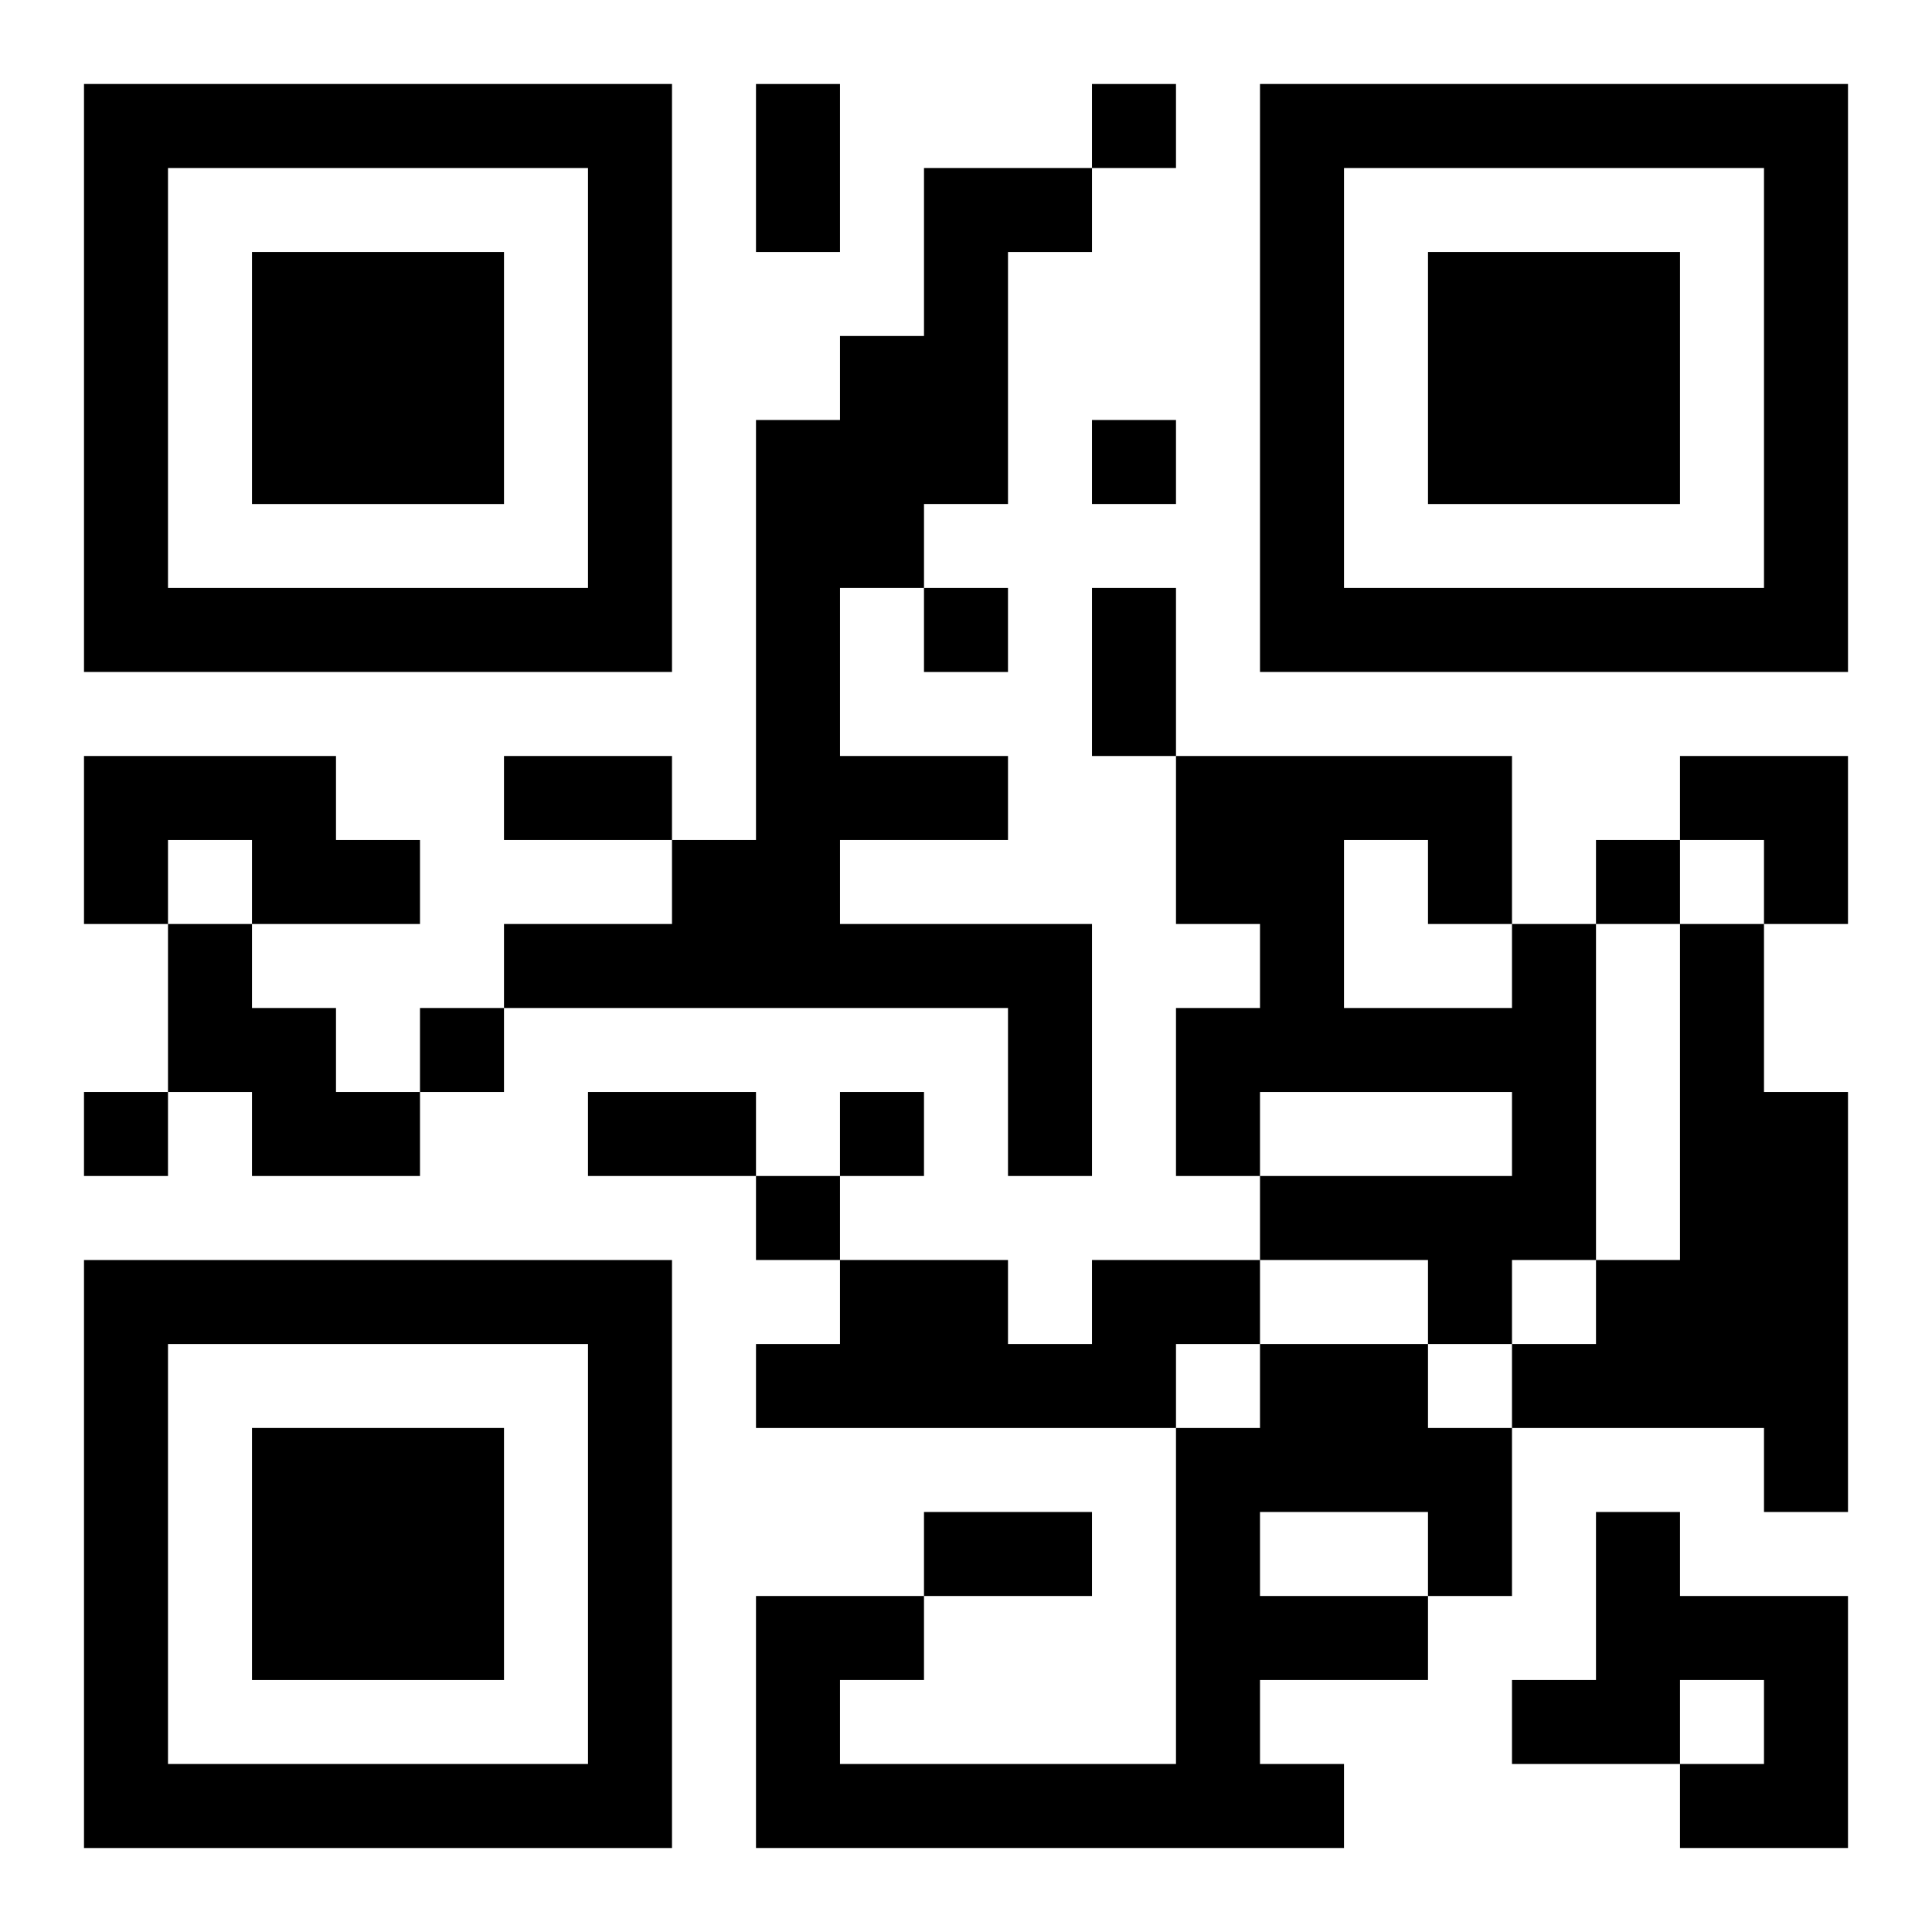
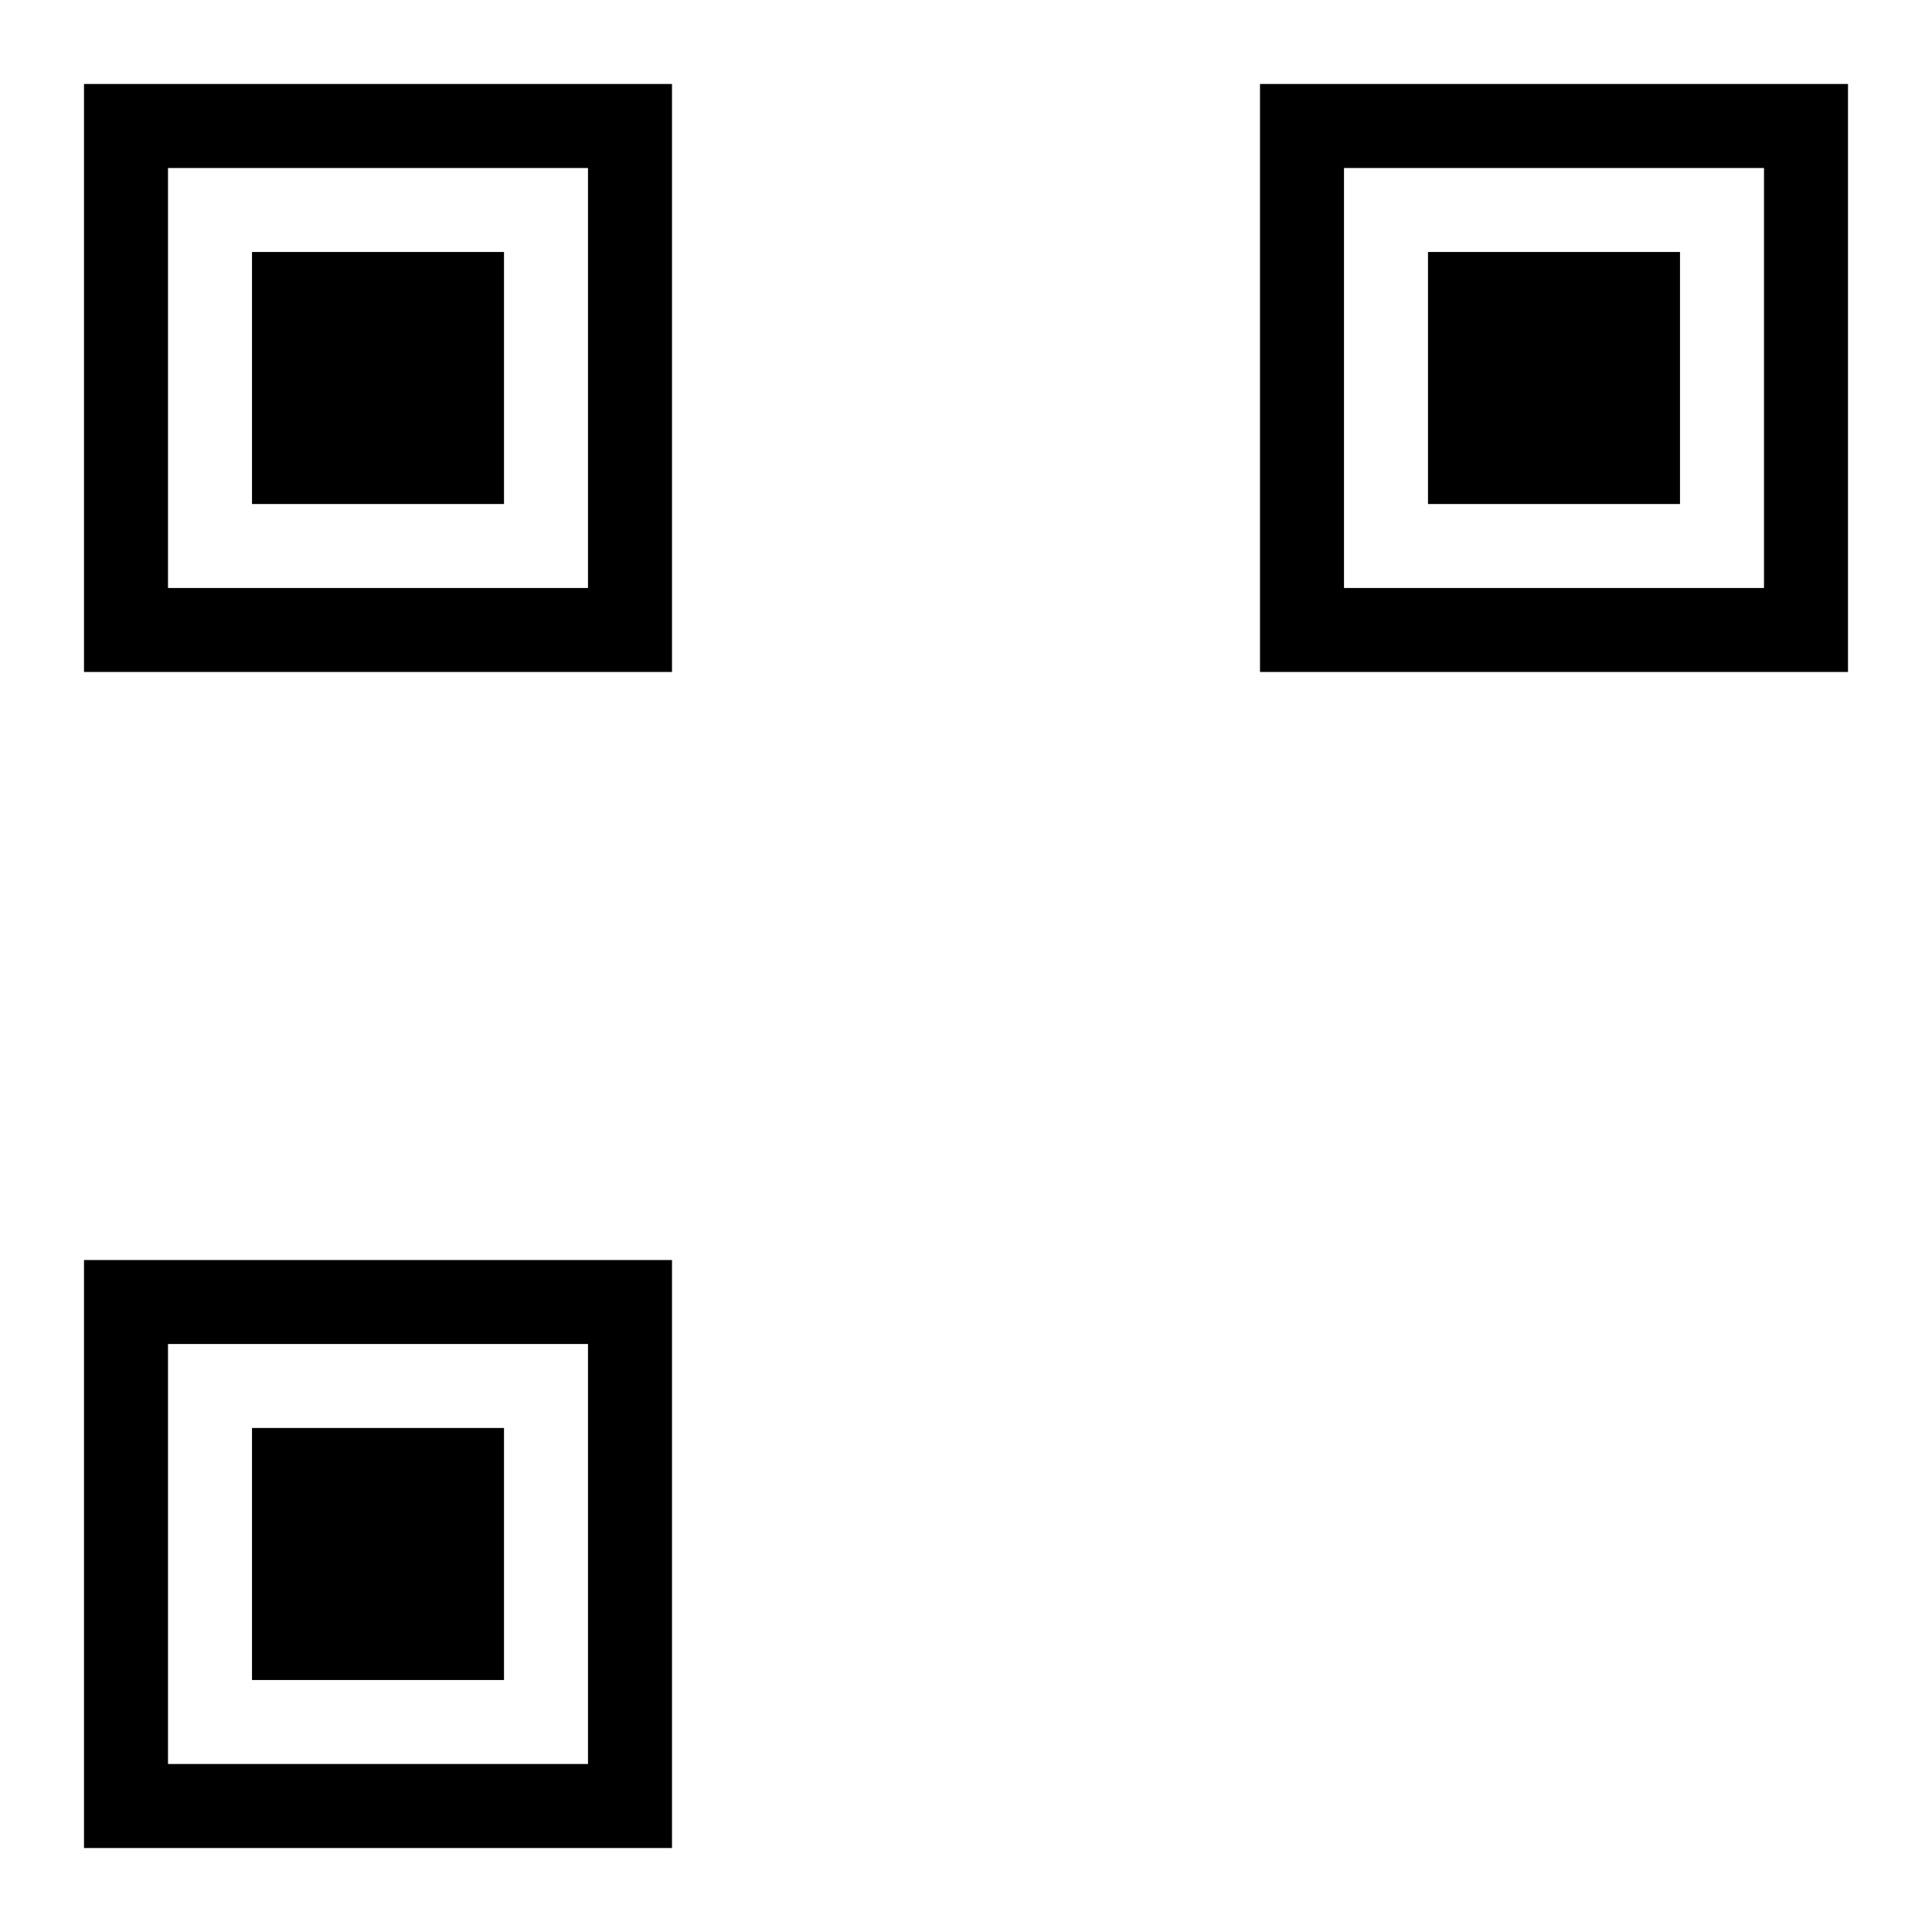
<svg xmlns="http://www.w3.org/2000/svg" xmlns:xlink="http://www.w3.org/1999/xlink" width="250" height="250" baseProfile="full" version="1.1" viewBox="-1 -1 23 23">
  <symbol id="a">
    <path d="m0 7v7h7v-7h-7zm1 1h5v5h-5v-5zm1 1v3h3v-3h-3z" />
  </symbol>
  <use y="-7" xlink:href="#a" />
  <use y="7" xlink:href="#a" />
  <use x="14" y="-7" xlink:href="#a" />
-   <path d="m10 1h2v1h-1v3h-1v1h-1v2h2v1h-2v1h3v3h-1v-2h-6v-1h2v-1h1v-5h1v-1h1v-2m-10 7h3v1h1v1h-2v-1h-1v1h-1v-2m1 2h1v1h1v1h1v1h-2v-1h-1v-2m16 0h1v4h-1v1h-1v-1h-2v-1h3v-1h-3v1h-1v-2h1v-1h-1v-2h4v2m-2-1v2h2v-1h-1v-1h-1m4 1h1v2h1v5h-1v-1h-3v-1h1v-1h1v-4m-7 4h2v1h-1v1h-5v-1h1v-1h2v1h1v-1m2 1h2v1h1v2h-1v1h-2v1h1v1h-7v-3h2v1h-1v1h4v-4h1v-1m0 2v1h2v-1h-2m4 0h1v1h2v3h-2v-1h1v-1h-1v1h-2v-1h1v-2m-6-17v1h1v-1h-1m0 4v1h1v-1h-1m-2 2v1h1v-1h-1m8 3v1h1v-1h-1m-14 2v1h1v-1h-1m-4 1v1h1v-1h-1m9 0v1h1v-1h-1m-1 1v1h1v-1h-1m0-13h1v2h-1v-2m4 6h1v2h-1v-2m-7 2h2v1h-2v-1m1 4h2v1h-2v-1m4 5h2v1h-2v-1m9-9h2v2h-1v-1h-1z" />
</svg>